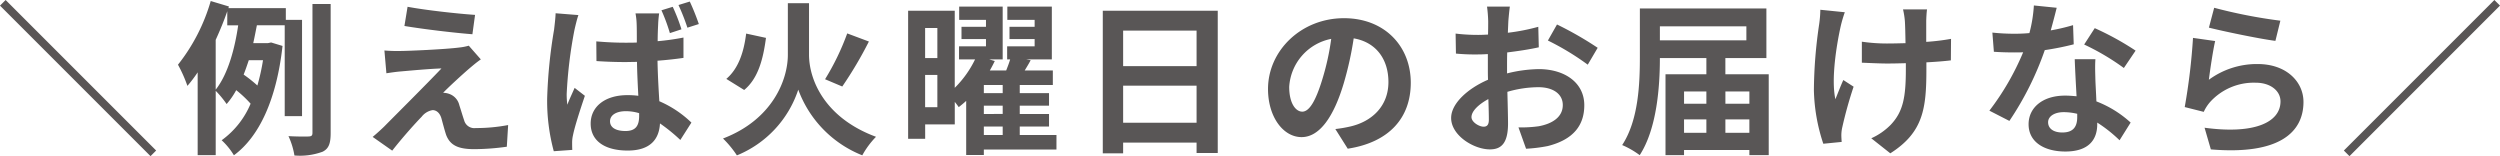
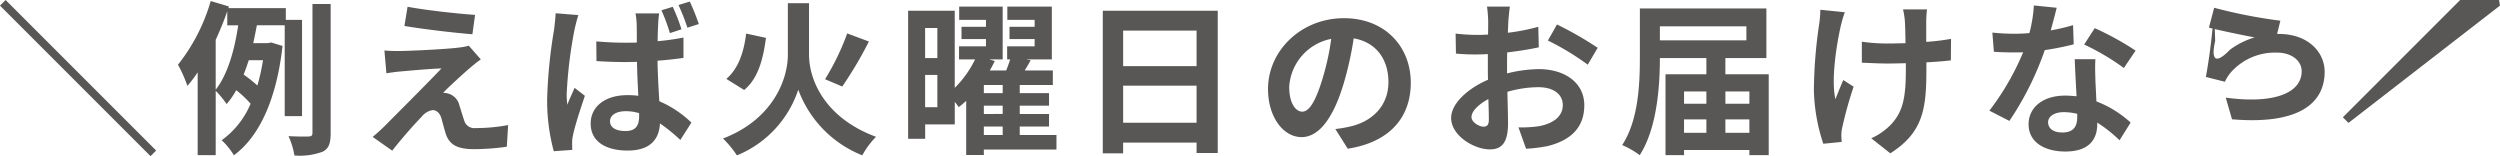
<svg xmlns="http://www.w3.org/2000/svg" width="332.508" height="20.768" viewBox="0 0 332.508 20.768">
-   <path d="M-146.234,2.024l.748-.748-20.02-20.02-.748.748Zm8.668-15.466c.572-1.254,1.1-2.53,1.54-3.806v1.87h1.452c-.44,3.014-1.32,6.446-2.992,8.558Zm6.292,2.706a27.226,27.226,0,0,1-.748,3.366,17.643,17.643,0,0,0-1.826-1.452c.242-.616.462-1.254.682-1.914Zm5.192,7.436V-16.1h-2.156v-1.562h-7.634l.066-.22-2.42-.726a24.6,24.6,0,0,1-4.356,8.47,18.2,18.2,0,0,1,1.254,2.816,17.548,17.548,0,0,0,1.364-1.8V1.892h2.4V-6.666a13.388,13.388,0,0,1,1.452,1.76,10.186,10.186,0,0,0,1.276-1.848,15.279,15.279,0,0,1,1.914,1.8,11.413,11.413,0,0,1-3.85,4.862,9.124,9.124,0,0,1,1.628,2c3.366-2.464,5.676-7.436,6.468-14.542l-1.518-.462-.418.088h-1.958c.176-.792.33-1.606.484-2.376h3.7V-3.3Zm1.386-14.916V-1.078c0,.374-.132.462-.484.484-.4.022-1.518.022-2.706-.044a9.872,9.872,0,0,1,.792,2.574,8.726,8.726,0,0,0,3.762-.506c.814-.418,1.056-1.1,1.056-2.486v-17.16Zm12.65.374-.418,2.552c2.618.44,6.732.924,9.042,1.1l.352-2.574C-105.358-16.918-109.582-17.38-112.046-17.842Zm9.746,7-1.606-1.826a7.051,7.051,0,0,1-1.254.242c-1.826.242-6.82.462-7.854.462a19.472,19.472,0,0,1-2.112-.066L-114.862-9c.462-.066,1.122-.176,1.892-.242,1.254-.11,3.894-.352,5.434-.4-2,2.112-6.512,6.6-7.634,7.744-.594.572-1.122,1.034-1.518,1.364l2.6,1.826c1.518-1.936,3.168-3.74,3.916-4.51a2.335,2.335,0,0,1,1.452-.88c.44,0,.924.286,1.166,1.056.154.55.418,1.584.638,2.244.55,1.43,1.672,1.892,3.762,1.892A32.128,32.128,0,0,0-98.846.77l.176-2.882a22.689,22.689,0,0,1-4.312.4,1.4,1.4,0,0,1-1.54-1.034c-.2-.572-.44-1.408-.638-2a2.089,2.089,0,0,0-1.32-1.5,2.415,2.415,0,0,0-.836-.154c.528-.572,2.574-2.464,3.586-3.322C-103.334-10.054-102.872-10.45-102.3-10.846Zm17.182,8.228c0-.836.858-1.342,2.09-1.342a6.134,6.134,0,0,1,1.782.264v.374c0,1.3-.462,2-1.826,2C-84.238-1.32-85.118-1.716-85.118-2.618Zm6.534-14.344H-81.73a8.825,8.825,0,0,1,.154,1.452c.022.462.022,1.342.022,2.42-.506.022-1.034.022-1.54.022-1.32,0-2.6-.066-3.85-.176l.022,2.618q1.914.132,3.828.132c.506,0,1.034-.022,1.562-.022.022,1.562.11,3.168.176,4.51a10.3,10.3,0,0,0-1.452-.088c-2.992,0-4.884,1.54-4.884,3.784,0,2.31,1.892,3.586,4.928,3.586,2.992,0,4.18-1.5,4.29-3.608a22.885,22.885,0,0,1,2.706,2.2l1.474-2.31A14.243,14.243,0,0,0-78.562-5.28c-.088-1.5-.2-3.256-.242-5.39,1.21-.088,2.376-.22,3.454-.374V-13.75a32.23,32.23,0,0,1-3.432.484c0-.968.044-1.8.066-2.288A13.914,13.914,0,0,1-78.584-16.962Zm-10.736.22-3.036-.242c-.022.7-.132,1.54-.2,2.156a65.516,65.516,0,0,0-.924,9.174,25.658,25.658,0,0,0,.88,7.018l2.464-.176c-.022-.308-.022-.682-.022-.924a4.422,4.422,0,0,1,.11-1.012c.242-1.21.968-3.432,1.584-5.258l-1.364-1.056c-.308.726-.682,1.474-.968,2.244a10.614,10.614,0,0,1-.088-1.43,58.934,58.934,0,0,1,1.034-8.514C-89.76-15.158-89.5-16.28-89.32-16.742Zm12.54-1.1-1.5.462a23.832,23.832,0,0,1,1.122,3.036l1.54-.506A23.977,23.977,0,0,0-76.78-17.842Zm2.266-.7-1.5.462a27.67,27.67,0,0,1,1.188,3.014l1.518-.484A30.438,30.438,0,0,0-74.514-18.546Zm15.862.22h-2.816v6.864c0,3.278-2,8.6-8.624,11.132a13.334,13.334,0,0,1,1.848,2.244A14.255,14.255,0,0,0-60.082-6.82a14.942,14.942,0,0,0,8.514,8.734A11.37,11.37,0,0,1-49.742-.55c-6.842-2.53-8.91-7.59-8.91-10.934ZM-53.57-14.3a33.2,33.2,0,0,1-2.948,6.094l2.288.968a52.531,52.531,0,0,0,3.542-5.984Zm-13.442.022c-.308,2.486-1.034,4.664-2.64,6.028l2.376,1.474c1.892-1.562,2.53-4.18,2.9-6.93ZM-35.4-1.914h2.508V-.792H-35.4Zm2.508-4.444H-35.4V-7.436h2.508Zm0,2.772H-35.4v-1.1h2.508Zm-10.318-.9v-4.29h1.628v4.29Zm1.628-10.538v4h-1.628v-4ZM-25.74-.792h-4.884V-1.914h3.894V-3.586h-3.894v-1.1h3.894V-6.358h-3.894V-7.436h4.4V-9.372h-3.74c.264-.44.55-.9.792-1.364l-.616-.11h3.432v-7.018h-5.918v1.76h3.63v.924h-3.344v1.628h3.344v.968H-32.3v1.738h.4c-.132.462-.33.968-.528,1.474h-2.178q.363-.627.66-1.254l-.748-.22h1.8v-7.018h-5.786v1.76h3.564v.924h-3.256v1.628h3.256v.968H-38.7v1.738h2.134A13.654,13.654,0,0,1-39.27-7.062V-17.314h-6.2V-.286h2.266V-2.2h3.938V-5.192c.2.242.4.506.528.7.33-.264.66-.528.99-.836V1.87H-35.4V1.144h9.658Zm8.866-1.628V-7.348h9.768V-2.42Zm9.768-12.254v4.73h-9.768v-4.73Zm-12.474-2.64V1.65h2.706V.22h9.768V1.606H-4.29v-18.92Zm40.964,9.57c0-4.8-3.432-8.58-8.888-8.58-5.7,0-10.1,4.334-10.1,9.416,0,3.718,2.024,6.4,4.466,6.4,2.4,0,4.29-2.728,5.61-7.172a44.492,44.492,0,0,0,1.32-5.962c2.97.506,4.62,2.772,4.62,5.808,0,3.212-2.2,5.236-5.016,5.9a16.921,16.921,0,0,1-2.046.352L13,1.034C18.546.176,21.384-3.1,21.384-7.744Zm-16.17.55a6.925,6.925,0,0,1,5.588-6.38A33.022,33.022,0,0,1,9.636-8.25c-.9,2.97-1.76,4.356-2.684,4.356C6.094-3.894,5.214-4.972,5.214-7.194Zm29.348-10.67H31.526a17.7,17.7,0,0,1,.154,1.936c0,.374,0,1.012-.022,1.782-.44.022-.88.044-1.276.044a24.4,24.4,0,0,1-3.036-.176l.044,2.662a26.972,26.972,0,0,0,3.08.11c.352,0,.748-.022,1.166-.044V-9.7c0,.506,0,1.034.022,1.562-2.706,1.166-4.906,3.168-4.906,5.082,0,2.332,3.014,4.18,5.148,4.18,1.452,0,2.42-.726,2.42-3.454,0-.748-.044-2.464-.088-4.2a14.832,14.832,0,0,1,4.136-.616c1.914,0,3.234.88,3.234,2.376,0,1.606-1.408,2.486-3.19,2.816a16.94,16.94,0,0,1-2.706.154l1.012,2.838A20.143,20.143,0,0,0,39.6.682c3.5-.88,4.862-2.838,4.862-5.434,0-3.036-2.662-4.8-6.05-4.8a18.229,18.229,0,0,0-4.224.572V-9.79c0-.638,0-1.32.022-1.98,1.43-.176,2.948-.4,4.2-.682l-.066-2.728a26.944,26.944,0,0,1-4.048.792c.022-.55.044-1.078.066-1.562C34.408-16.522,34.5-17.468,34.562-17.864Zm6.27,2.376-1.21,2.134a35,35,0,0,1,5.3,3.212l1.32-2.244A45.973,45.973,0,0,0,40.832-15.488ZM29.458-3.168c0-.77.9-1.672,2.244-2.4.044,1.188.066,2.2.066,2.75,0,.748-.308.924-.7.924C30.492-1.892,29.458-2.486,29.458-3.168Zm33.77,2.09V-2.86h3.19v1.782Zm-5.5-1.782H60.7v1.782h-2.97ZM60.7-6.578V-4.95h-2.97V-6.578Zm5.72,0V-4.95h-3.19V-6.578Zm-.4-8.668v1.87H54.516v-1.87Zm-2.794,6.38v-2.156h5.456v-6.6H51.854v6.446C51.854-7.722,51.7-2.794,49.5.55a11.512,11.512,0,0,1,2.332,1.342c2.288-3.52,2.684-9.108,2.684-12.914H60.7v2.156H55.264V1.892h2.464V1.21h8.69v.682h2.574V-8.866ZM90.046-17.49h-3.19a10.48,10.48,0,0,1,.242,1.518c.044.594.066,1.738.088,2.97-.836.022-1.694.044-2.486.044a23.138,23.138,0,0,1-3.322-.242v2.794c1.078.044,2.442.11,3.388.11.814,0,1.628-.022,2.464-.044v.792c0,3.718-.352,5.676-2.046,7.436a8.536,8.536,0,0,1-2.552,1.76l2.53,2c4.4-2.794,4.8-5.984,4.8-11.176v-.924c1.232-.066,2.376-.154,3.256-.264l.022-2.86a28.94,28.94,0,0,1-3.3.4v-2.816C89.958-16.478,89.98-17.006,90.046-17.49Zm-10.934.374-3.256-.33a14.915,14.915,0,0,1-.154,1.914A61.779,61.779,0,0,0,75-6.754,23.927,23.927,0,0,0,76.252.374L78.694.132c-.022-.308-.044-.682-.044-.9a4.958,4.958,0,0,1,.132-1.078,54.3,54.3,0,0,1,1.5-5.368L78.914-8.1c-.374.814-.77,1.87-1.056,2.552-.594-2.728.176-7.348.726-9.79A17.537,17.537,0,0,1,79.112-17.116Zm28.182-.594-3.036-.308a18.5,18.5,0,0,1-.594,3.674c-.682.066-1.342.088-2,.088a27.793,27.793,0,0,1-2.926-.154l.2,2.552c.946.066,1.848.088,2.75.088.374,0,.748,0,1.144-.022A34.662,34.662,0,0,1,98.34-4.026L101-2.662a40.537,40.537,0,0,0,4.708-9.416,38.166,38.166,0,0,0,3.85-.77l-.088-2.552a26.971,26.971,0,0,1-2.97.7C106.832-15.884,107.118-17.006,107.294-17.71ZM106.15-2.486c0-.77.814-1.342,2.09-1.342a7.9,7.9,0,0,1,1.782.22v.44c0,1.21-.462,2.046-1.98,2.046C106.832-1.122,106.15-1.672,106.15-2.486Zm6.292-8.382h-2.75c.044,1.342.154,3.3.242,4.928-.506-.044-.99-.088-1.518-.088-3.058,0-4.862,1.65-4.862,3.806,0,2.42,2.156,3.63,4.884,3.63,3.124,0,4.246-1.584,4.246-3.63v-.22a18.651,18.651,0,0,1,2.97,2.354l1.474-2.354a14.387,14.387,0,0,0-4.554-2.816c-.044-1.1-.11-2.156-.132-2.794C112.42-9.02,112.376-9.944,112.442-10.868ZM116.226-9.7l1.562-2.31A37.9,37.9,0,0,0,112.354-15l-1.408,2.178A31.753,31.753,0,0,1,116.226-9.7Zm12.012-8.008-.7,2.64c1.716.44,6.622,1.474,8.844,1.76l.66-2.684A67.337,67.337,0,0,1,128.238-17.71Zm.132,4.422-2.948-.418a81.162,81.162,0,0,1-1.1,9.2l2.53.638a5.33,5.33,0,0,1,.814-1.276,7.832,7.832,0,0,1,6.116-2.6c1.914,0,3.278,1.056,3.278,2.486,0,2.794-3.5,4.4-10.1,3.5l.836,2.882c9.152.77,12.32-2.31,12.32-6.314,0-2.662-2.244-5.038-6.094-5.038a10.769,10.769,0,0,0-6.49,2.09C127.688-9.394,128.084-12.078,128.37-13.288Zm37.136-5.456-20.02,20.02.748.748L166.254-18Z" transform="translate(166.254 18.744)" fill="#595656" />
+   <path d="M-146.234,2.024l.748-.748-20.02-20.02-.748.748Zm8.668-15.466c.572-1.254,1.1-2.53,1.54-3.806v1.87h1.452c-.44,3.014-1.32,6.446-2.992,8.558Zm6.292,2.706a27.226,27.226,0,0,1-.748,3.366,17.643,17.643,0,0,0-1.826-1.452c.242-.616.462-1.254.682-1.914Zm5.192,7.436V-16.1h-2.156v-1.562h-7.634l.066-.22-2.42-.726a24.6,24.6,0,0,1-4.356,8.47,18.2,18.2,0,0,1,1.254,2.816,17.548,17.548,0,0,0,1.364-1.8V1.892h2.4V-6.666a13.388,13.388,0,0,1,1.452,1.76,10.186,10.186,0,0,0,1.276-1.848,15.279,15.279,0,0,1,1.914,1.8,11.413,11.413,0,0,1-3.85,4.862,9.124,9.124,0,0,1,1.628,2c3.366-2.464,5.676-7.436,6.468-14.542l-1.518-.462-.418.088h-1.958c.176-.792.33-1.606.484-2.376h3.7V-3.3Zm1.386-14.916V-1.078c0,.374-.132.462-.484.484-.4.022-1.518.022-2.706-.044a9.872,9.872,0,0,1,.792,2.574,8.726,8.726,0,0,0,3.762-.506c.814-.418,1.056-1.1,1.056-2.486v-17.16Zm12.65.374-.418,2.552c2.618.44,6.732.924,9.042,1.1l.352-2.574C-105.358-16.918-109.582-17.38-112.046-17.842Zm9.746,7-1.606-1.826a7.051,7.051,0,0,1-1.254.242c-1.826.242-6.82.462-7.854.462a19.472,19.472,0,0,1-2.112-.066L-114.862-9c.462-.066,1.122-.176,1.892-.242,1.254-.11,3.894-.352,5.434-.4-2,2.112-6.512,6.6-7.634,7.744-.594.572-1.122,1.034-1.518,1.364l2.6,1.826c1.518-1.936,3.168-3.74,3.916-4.51a2.335,2.335,0,0,1,1.452-.88c.44,0,.924.286,1.166,1.056.154.55.418,1.584.638,2.244.55,1.43,1.672,1.892,3.762,1.892A32.128,32.128,0,0,0-98.846.77l.176-2.882a22.689,22.689,0,0,1-4.312.4,1.4,1.4,0,0,1-1.54-1.034c-.2-.572-.44-1.408-.638-2a2.089,2.089,0,0,0-1.32-1.5,2.415,2.415,0,0,0-.836-.154c.528-.572,2.574-2.464,3.586-3.322C-103.334-10.054-102.872-10.45-102.3-10.846Zm17.182,8.228c0-.836.858-1.342,2.09-1.342a6.134,6.134,0,0,1,1.782.264v.374c0,1.3-.462,2-1.826,2C-84.238-1.32-85.118-1.716-85.118-2.618Zm6.534-14.344H-81.73a8.825,8.825,0,0,1,.154,1.452c.022.462.022,1.342.022,2.42-.506.022-1.034.022-1.54.022-1.32,0-2.6-.066-3.85-.176l.022,2.618q1.914.132,3.828.132c.506,0,1.034-.022,1.562-.022.022,1.562.11,3.168.176,4.51a10.3,10.3,0,0,0-1.452-.088c-2.992,0-4.884,1.54-4.884,3.784,0,2.31,1.892,3.586,4.928,3.586,2.992,0,4.18-1.5,4.29-3.608a22.885,22.885,0,0,1,2.706,2.2l1.474-2.31A14.243,14.243,0,0,0-78.562-5.28c-.088-1.5-.2-3.256-.242-5.39,1.21-.088,2.376-.22,3.454-.374V-13.75a32.23,32.23,0,0,1-3.432.484c0-.968.044-1.8.066-2.288A13.914,13.914,0,0,1-78.584-16.962Zm-10.736.22-3.036-.242c-.022.7-.132,1.54-.2,2.156a65.516,65.516,0,0,0-.924,9.174,25.658,25.658,0,0,0,.88,7.018l2.464-.176c-.022-.308-.022-.682-.022-.924a4.422,4.422,0,0,1,.11-1.012c.242-1.21.968-3.432,1.584-5.258l-1.364-1.056c-.308.726-.682,1.474-.968,2.244a10.614,10.614,0,0,1-.088-1.43,58.934,58.934,0,0,1,1.034-8.514C-89.76-15.158-89.5-16.28-89.32-16.742Zm12.54-1.1-1.5.462a23.832,23.832,0,0,1,1.122,3.036l1.54-.506A23.977,23.977,0,0,0-76.78-17.842Zm2.266-.7-1.5.462a27.67,27.67,0,0,1,1.188,3.014l1.518-.484A30.438,30.438,0,0,0-74.514-18.546Zm15.862.22h-2.816v6.864c0,3.278-2,8.6-8.624,11.132a13.334,13.334,0,0,1,1.848,2.244A14.255,14.255,0,0,0-60.082-6.82a14.942,14.942,0,0,0,8.514,8.734A11.37,11.37,0,0,1-49.742-.55c-6.842-2.53-8.91-7.59-8.91-10.934ZM-53.57-14.3a33.2,33.2,0,0,1-2.948,6.094l2.288.968a52.531,52.531,0,0,0,3.542-5.984Zm-13.442.022c-.308,2.486-1.034,4.664-2.64,6.028l2.376,1.474c1.892-1.562,2.53-4.18,2.9-6.93ZM-35.4-1.914h2.508V-.792H-35.4Zm2.508-4.444H-35.4V-7.436h2.508Zm0,2.772H-35.4v-1.1h2.508Zm-10.318-.9v-4.29h1.628v4.29Zm1.628-10.538v4h-1.628v-4ZM-25.74-.792h-4.884V-1.914h3.894V-3.586h-3.894v-1.1h3.894V-6.358h-3.894V-7.436h4.4V-9.372h-3.74c.264-.44.55-.9.792-1.364l-.616-.11h3.432v-7.018h-5.918v1.76h3.63v.924h-3.344v1.628h3.344v.968H-32.3v1.738h.4c-.132.462-.33.968-.528,1.474h-2.178q.363-.627.66-1.254l-.748-.22h1.8v-7.018h-5.786v1.76h3.564v.924h-3.256v1.628h3.256v.968H-38.7v1.738h2.134A13.654,13.654,0,0,1-39.27-7.062V-17.314h-6.2V-.286h2.266V-2.2h3.938V-5.192c.2.242.4.506.528.7.33-.264.66-.528.99-.836V1.87H-35.4V1.144h9.658Zm8.866-1.628V-7.348h9.768V-2.42Zm9.768-12.254v4.73h-9.768v-4.73Zm-12.474-2.64V1.65h2.706V.22h9.768V1.606H-4.29v-18.92Zm40.964,9.57c0-4.8-3.432-8.58-8.888-8.58-5.7,0-10.1,4.334-10.1,9.416,0,3.718,2.024,6.4,4.466,6.4,2.4,0,4.29-2.728,5.61-7.172a44.492,44.492,0,0,0,1.32-5.962c2.97.506,4.62,2.772,4.62,5.808,0,3.212-2.2,5.236-5.016,5.9a16.921,16.921,0,0,1-2.046.352L13,1.034C18.546.176,21.384-3.1,21.384-7.744Zm-16.17.55a6.925,6.925,0,0,1,5.588-6.38A33.022,33.022,0,0,1,9.636-8.25c-.9,2.97-1.76,4.356-2.684,4.356C6.094-3.894,5.214-4.972,5.214-7.194Zm29.348-10.67H31.526a17.7,17.7,0,0,1,.154,1.936c0,.374,0,1.012-.022,1.782-.44.022-.88.044-1.276.044a24.4,24.4,0,0,1-3.036-.176l.044,2.662a26.972,26.972,0,0,0,3.08.11c.352,0,.748-.022,1.166-.044V-9.7c0,.506,0,1.034.022,1.562-2.706,1.166-4.906,3.168-4.906,5.082,0,2.332,3.014,4.18,5.148,4.18,1.452,0,2.42-.726,2.42-3.454,0-.748-.044-2.464-.088-4.2a14.832,14.832,0,0,1,4.136-.616c1.914,0,3.234.88,3.234,2.376,0,1.606-1.408,2.486-3.19,2.816a16.94,16.94,0,0,1-2.706.154l1.012,2.838A20.143,20.143,0,0,0,39.6.682c3.5-.88,4.862-2.838,4.862-5.434,0-3.036-2.662-4.8-6.05-4.8a18.229,18.229,0,0,0-4.224.572V-9.79c0-.638,0-1.32.022-1.98,1.43-.176,2.948-.4,4.2-.682l-.066-2.728a26.944,26.944,0,0,1-4.048.792c.022-.55.044-1.078.066-1.562C34.408-16.522,34.5-17.468,34.562-17.864Zm6.27,2.376-1.21,2.134a35,35,0,0,1,5.3,3.212l1.32-2.244A45.973,45.973,0,0,0,40.832-15.488ZM29.458-3.168c0-.77.9-1.672,2.244-2.4.044,1.188.066,2.2.066,2.75,0,.748-.308.924-.7.924C30.492-1.892,29.458-2.486,29.458-3.168Zm33.77,2.09V-2.86h3.19v1.782Zm-5.5-1.782H60.7v1.782h-2.97ZM60.7-6.578V-4.95h-2.97V-6.578Zm5.72,0V-4.95h-3.19V-6.578Zm-.4-8.668v1.87H54.516v-1.87Zm-2.794,6.38v-2.156h5.456v-6.6H51.854v6.446C51.854-7.722,51.7-2.794,49.5.55a11.512,11.512,0,0,1,2.332,1.342c2.288-3.52,2.684-9.108,2.684-12.914H60.7v2.156H55.264V1.892h2.464V1.21h8.69v.682h2.574V-8.866ZM90.046-17.49h-3.19a10.48,10.48,0,0,1,.242,1.518c.044.594.066,1.738.088,2.97-.836.022-1.694.044-2.486.044a23.138,23.138,0,0,1-3.322-.242v2.794c1.078.044,2.442.11,3.388.11.814,0,1.628-.022,2.464-.044v.792c0,3.718-.352,5.676-2.046,7.436a8.536,8.536,0,0,1-2.552,1.76l2.53,2c4.4-2.794,4.8-5.984,4.8-11.176v-.924c1.232-.066,2.376-.154,3.256-.264l.022-2.86a28.94,28.94,0,0,1-3.3.4v-2.816C89.958-16.478,89.98-17.006,90.046-17.49Zm-10.934.374-3.256-.33a14.915,14.915,0,0,1-.154,1.914A61.779,61.779,0,0,0,75-6.754,23.927,23.927,0,0,0,76.252.374L78.694.132c-.022-.308-.044-.682-.044-.9a4.958,4.958,0,0,1,.132-1.078,54.3,54.3,0,0,1,1.5-5.368L78.914-8.1c-.374.814-.77,1.87-1.056,2.552-.594-2.728.176-7.348.726-9.79A17.537,17.537,0,0,1,79.112-17.116Zm28.182-.594-3.036-.308a18.5,18.5,0,0,1-.594,3.674c-.682.066-1.342.088-2,.088a27.793,27.793,0,0,1-2.926-.154l.2,2.552c.946.066,1.848.088,2.75.088.374,0,.748,0,1.144-.022A34.662,34.662,0,0,1,98.34-4.026L101-2.662a40.537,40.537,0,0,0,4.708-9.416,38.166,38.166,0,0,0,3.85-.77l-.088-2.552a26.971,26.971,0,0,1-2.97.7C106.832-15.884,107.118-17.006,107.294-17.71ZM106.15-2.486c0-.77.814-1.342,2.09-1.342a7.9,7.9,0,0,1,1.782.22v.44c0,1.21-.462,2.046-1.98,2.046C106.832-1.122,106.15-1.672,106.15-2.486Zm6.292-8.382h-2.75c.044,1.342.154,3.3.242,4.928-.506-.044-.99-.088-1.518-.088-3.058,0-4.862,1.65-4.862,3.806,0,2.42,2.156,3.63,4.884,3.63,3.124,0,4.246-1.584,4.246-3.63v-.22a18.651,18.651,0,0,1,2.97,2.354l1.474-2.354a14.387,14.387,0,0,0-4.554-2.816c-.044-1.1-.11-2.156-.132-2.794C112.42-9.02,112.376-9.944,112.442-10.868ZM116.226-9.7l1.562-2.31A37.9,37.9,0,0,0,112.354-15l-1.408,2.178A31.753,31.753,0,0,1,116.226-9.7Zm12.012-8.008-.7,2.64c1.716.44,6.622,1.474,8.844,1.76l.66-2.684A67.337,67.337,0,0,1,128.238-17.71Za81.162,81.162,0,0,1-1.1,9.2l2.53.638a5.33,5.33,0,0,1,.814-1.276,7.832,7.832,0,0,1,6.116-2.6c1.914,0,3.278,1.056,3.278,2.486,0,2.794-3.5,4.4-10.1,3.5l.836,2.882c9.152.77,12.32-2.31,12.32-6.314,0-2.662-2.244-5.038-6.094-5.038a10.769,10.769,0,0,0-6.49,2.09C127.688-9.394,128.084-12.078,128.37-13.288Zm37.136-5.456-20.02,20.02.748.748L166.254-18Z" transform="translate(166.254 18.744)" fill="#595656" />
</svg>